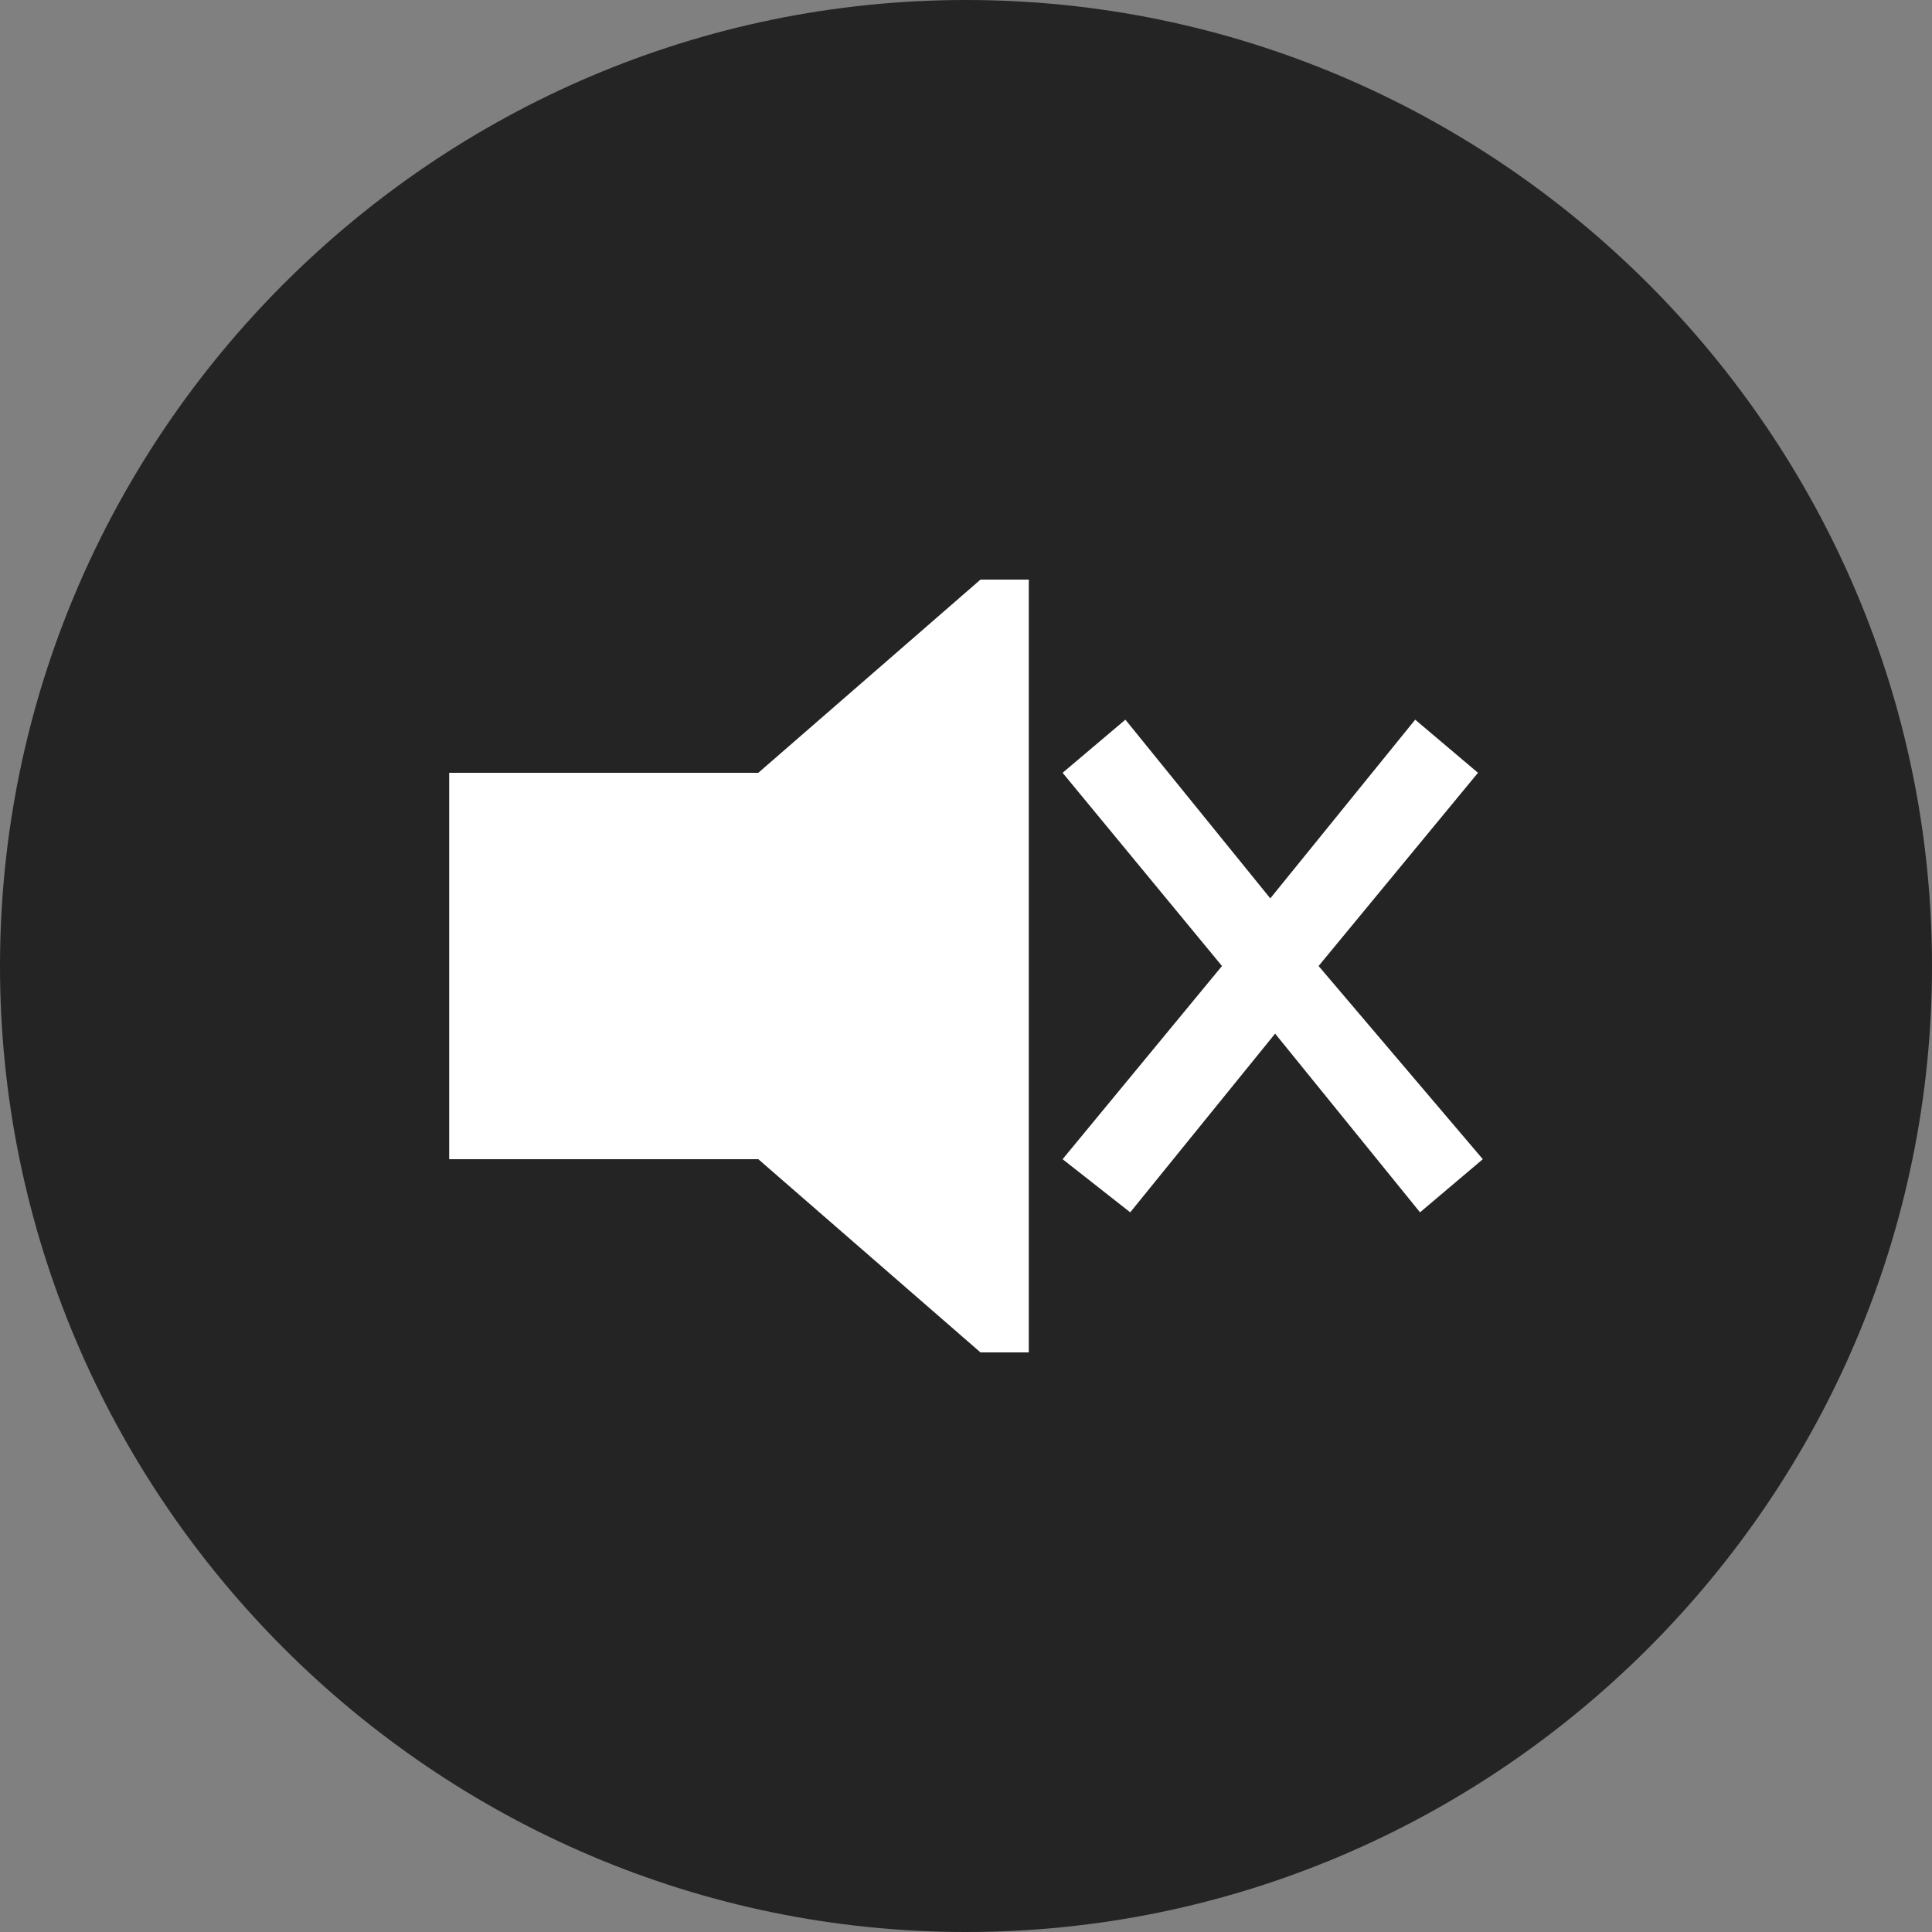
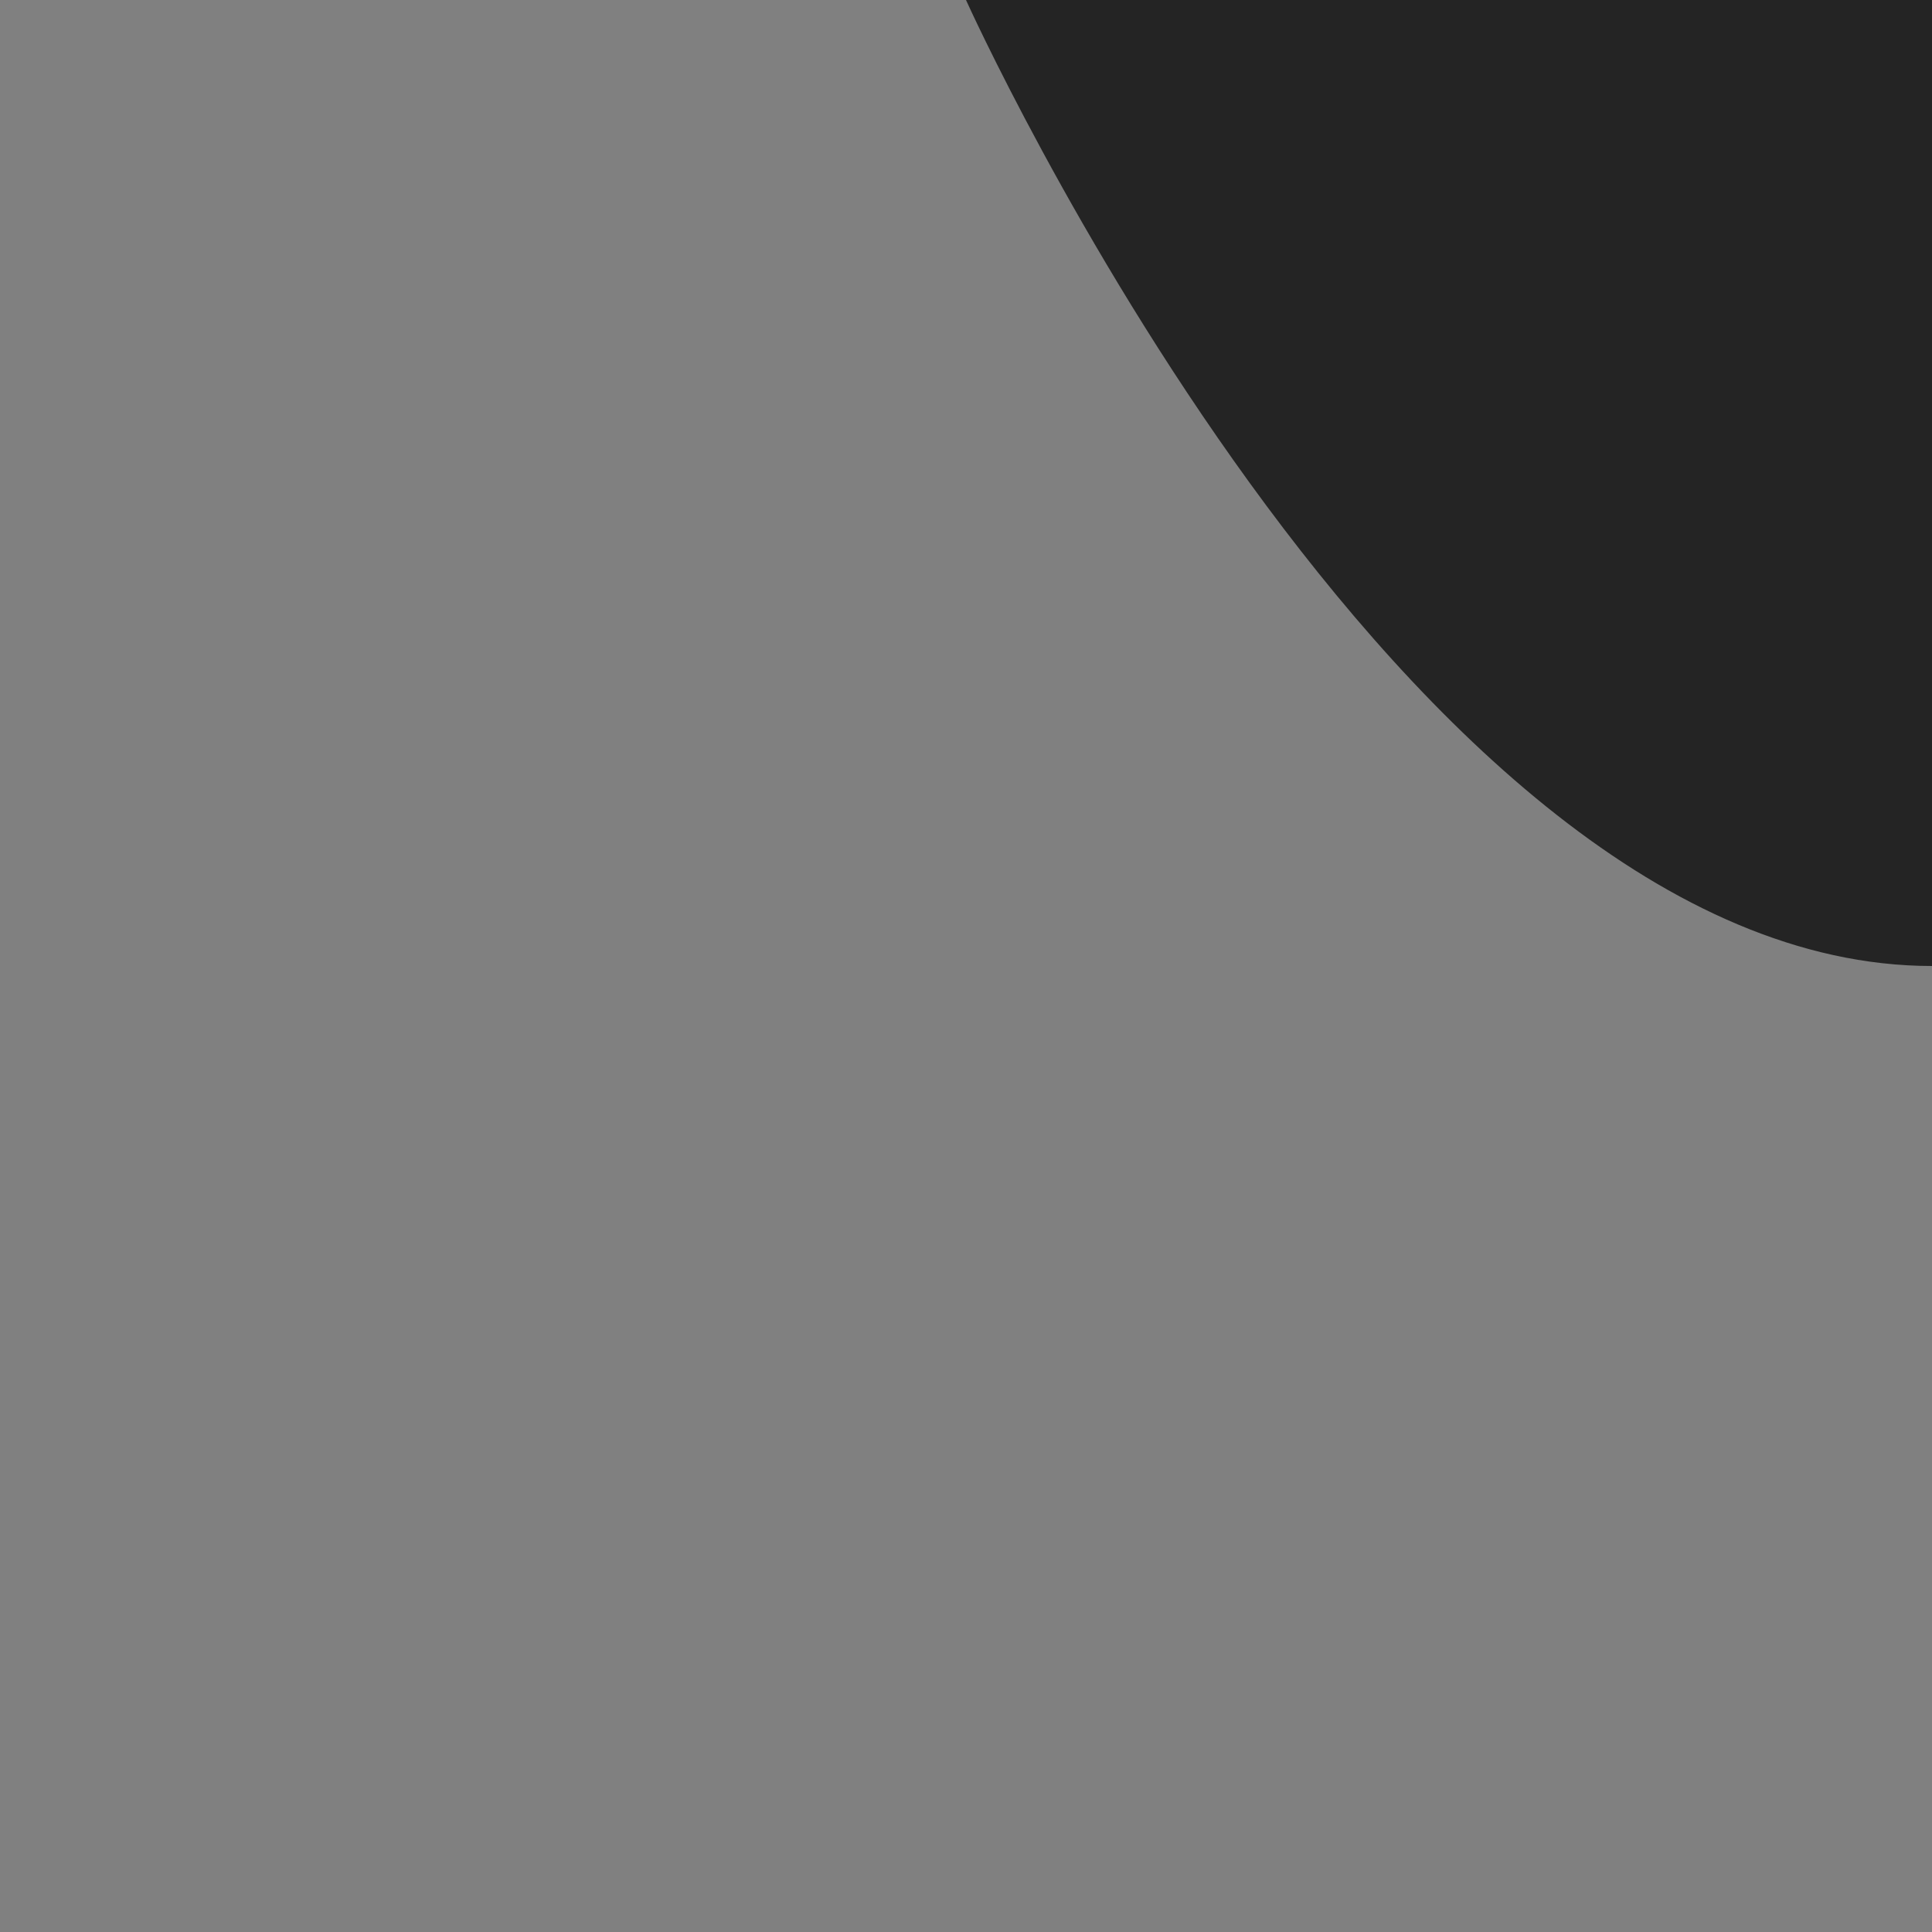
<svg xmlns="http://www.w3.org/2000/svg" viewBox="0 0 40 40">
  <rect x="0" y="0" width="40" height="40" fill="#808080" stroke="none" />
  <style>.st0{fill:#242424;} .st1{fill:#FFFFFF;}</style>
-   <path class="st0" d="M20 0C9 0 0 9 0 20s9 20 20 20 20-9 20-20S31 0 20 0z" id="Layer_1_copy" />
-   <path class="st1" d="M21.3 28h-1l-4.6-4H9.3v-8h6.4l4.6-4h1v16zm9.4-4l-1.3 1.1-3-3.7-3 3.7L22 24l3.3-4-3.3-4 1.3-1.1 3 3.7 3-3.7 1.3 1.1-3.3 4 3.4 4z" id="Layer_1" />
+   <path class="st0" d="M20 0s9 20 20 20 20-9 20-20S31 0 20 0z" id="Layer_1_copy" />
</svg>